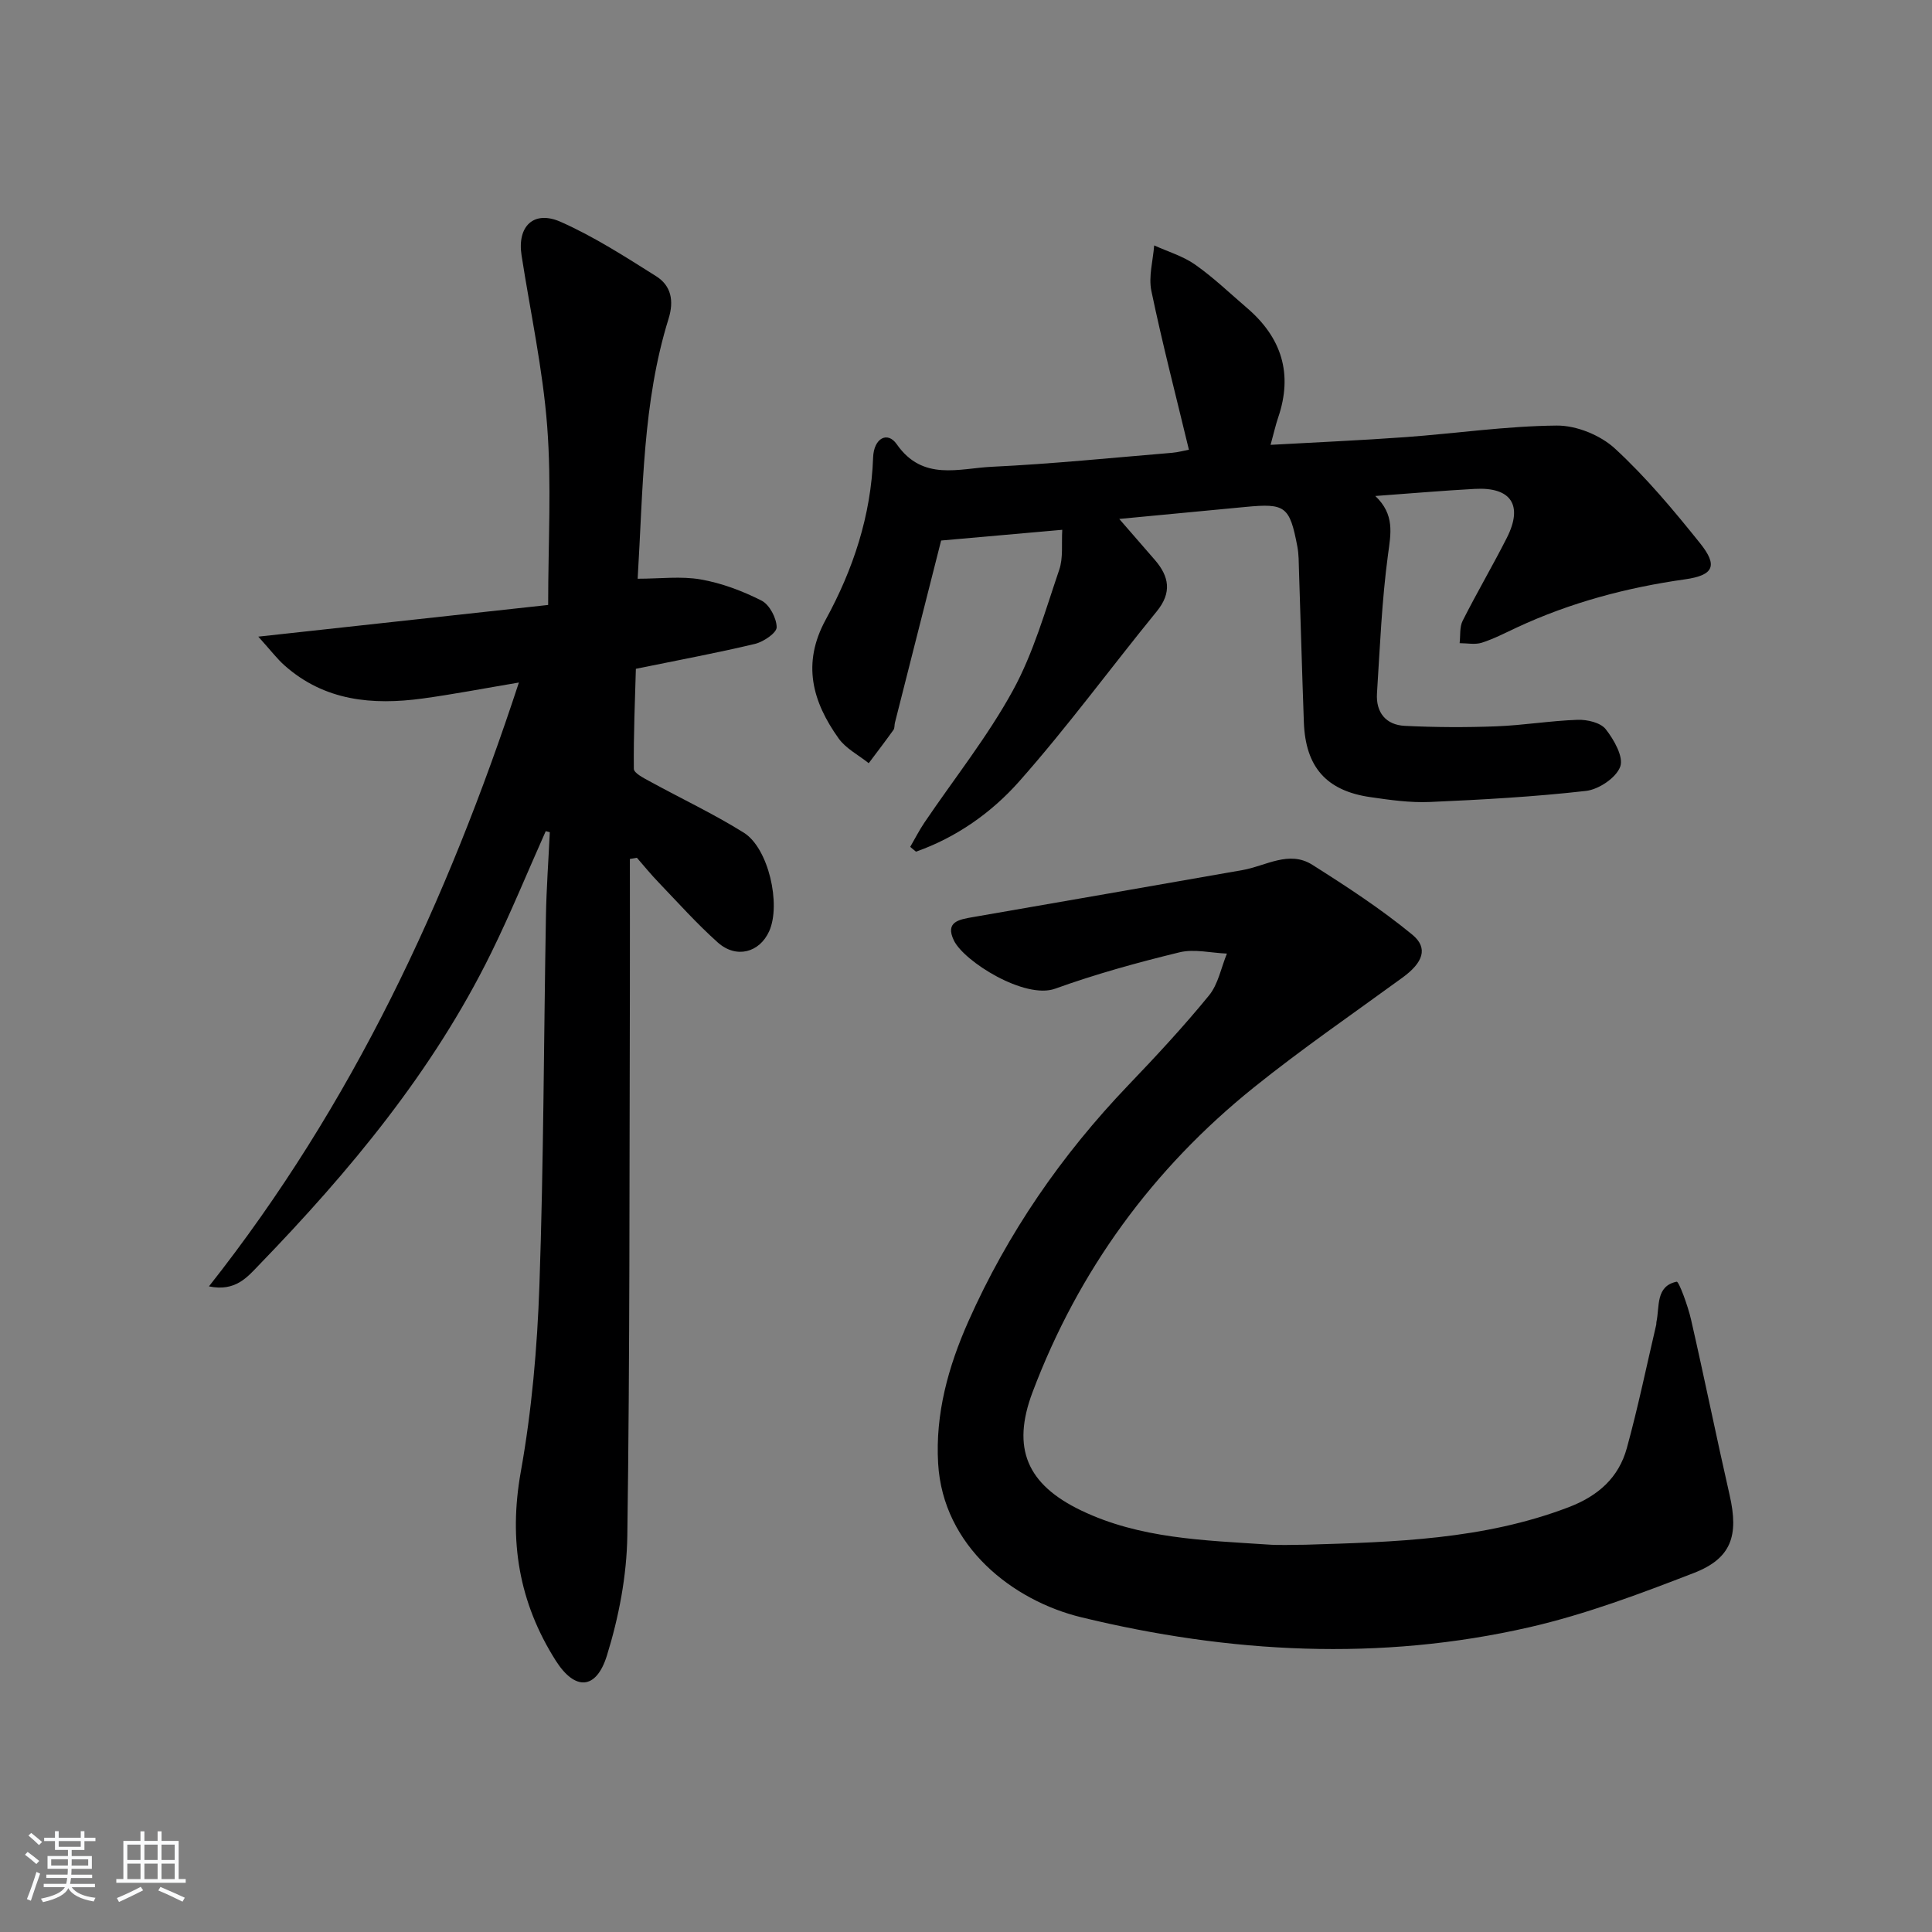
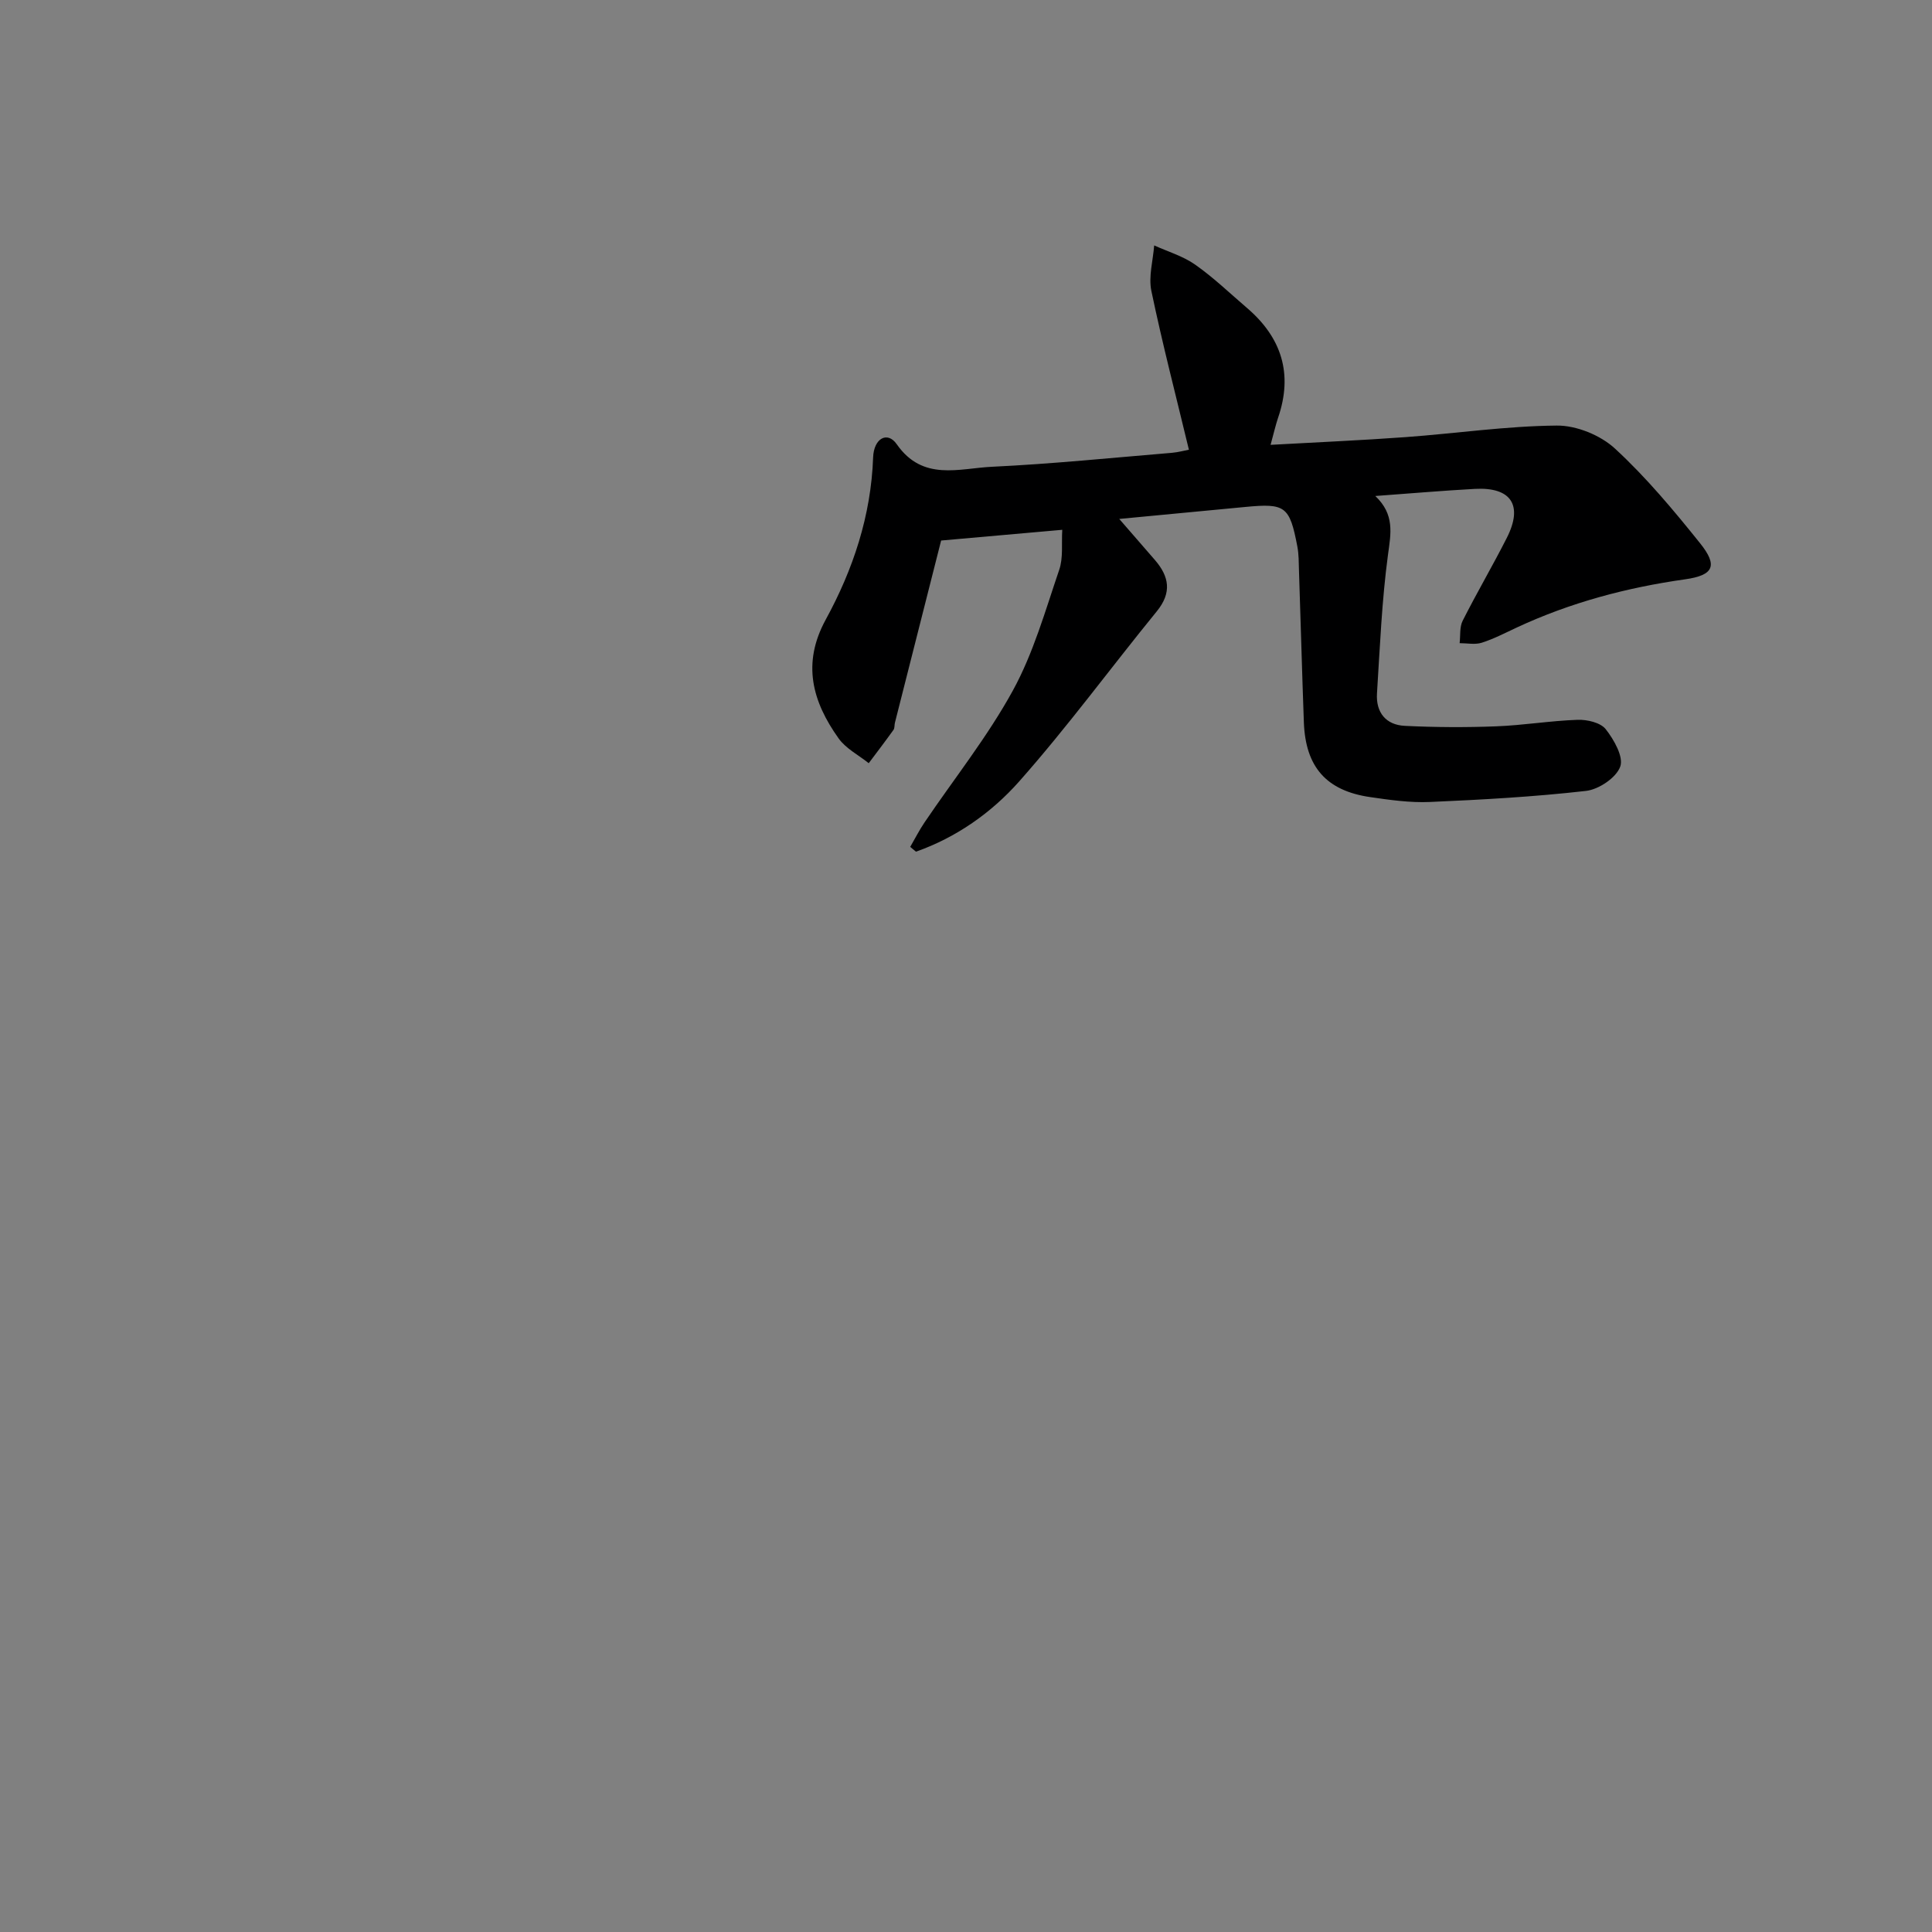
<svg xmlns="http://www.w3.org/2000/svg" enable-background="new 0 0 400 400" viewBox="0 0 400 400">
  <rect x="0" y="0" width="400" height="400" fill="#808080" stroke="none" />
-   <path d="m5.17 384 .55-.58c.85.61 1.65 1.24 2.4 1.87l-.59.64c-.83-.73-1.62-1.38-2.36-1.93m1.22 9.53-.82-.34c.71-1.76 1.37-3.64 1.98-5.63.24.13.5.25.76.36-.6 1.67-1.24 3.54-1.92 5.61m-.5-13.5.57-.54c.56.44 1.31 1.06 2.26 1.87l-.65.64c-.67-.66-1.4-1.32-2.18-1.97m3.25.46h2.24v-1.36h.77v1.36h4.57v-1.36h.76v1.36h2.28v.69h-2.28v1.84h-2.64v1.26h4.18v2.64h-4.21c0 .45-.02.86-.05 1.21h4.32v.69h-4.38c-.04.34-.1.75-.19 1.22h5.15v.69h-4.82c.87 1.19 2.51 1.92 4.93 2.19-.17.31-.3.57-.37.76-2.77-.49-4.52-1.41-5.26-2.76-.56 1.26-2.3 2.23-5.24 2.9-.12-.24-.26-.48-.43-.72 2.73-.55 4.38-1.34 4.96-2.38h-4.38v-.69h4.65c.1-.38.17-.79.21-1.22h-4.32v-.69h4.4c.03-.34.05-.75.05-1.21h-4.2v-2.64h4.23v-1.26h-2.69v-1.84h-2.24zm1.46 4.46v1.29h3.45c.01-.4.02-.57.01-.53v-.32-.45h-3.46zm1.55-2.59h4.57v-1.19h-4.57zm6.11 2.59h-3.42v.77c-.01.19-.01.37-.02.53h3.44z" fill="#fafbfc" />
-   <path d="m32.63 379.16h.82v1.98h3.54v7.89h1.46v.78h-14.37v-.78h1.46v-7.89h3.54v-1.98h.82v1.98h2.73zm-3.49 11.48.5.73c-1.61.82-3.28 1.63-5 2.42-.13-.27-.28-.55-.44-.82 1.75-.73 3.4-1.5 4.94-2.33m-2.78-5.55h2.73v-3.18h-2.73zm0 3.95h2.73v-3.2h-2.73zm3.54-3.95h2.73v-3.18h-2.73zm0 3.95h2.73v-3.2h-2.73zm7.89 4.68c-1.84-.92-3.51-1.7-5.02-2.32l.45-.73c1.89.8 3.57 1.55 5.04 2.23zm-1.62-11.81h-2.73v3.18h2.73zm-2.73 7.13h2.73v-3.2h-2.73z" fill="#fafbfc" />
  <g fill="#000001">
-     <path d="m112.99 172.08c-3.76 8.42-7.25 16.98-11.32 25.25-12.04 24.48-29.27 45.16-48.08 64.61-2.36 2.44-4.85 5.54-10.33 4.39 29.72-37.63 49.3-79.69 64.17-125.02-7.25 1.22-13.57 2.44-19.93 3.31-10.37 1.41-20.29.52-28.58-6.84-1.56-1.38-2.83-3.08-5.44-5.97 20.91-2.29 40.36-4.41 60.01-6.56 0-12.83.72-24.97-.2-36.99-.91-11.87-3.48-23.61-5.31-35.41-.93-6 2.52-9.4 8.12-6.91 6.9 3.06 13.34 7.21 19.75 11.25 3.1 1.95 3.73 5.07 2.57 8.8-5.39 17.34-5.27 35.32-6.4 53.83 4.69 0 9-.57 13.08.15 4.33.76 8.63 2.38 12.57 4.38 1.65.84 3.1 3.6 3.13 5.51.02 1.16-2.7 3.01-4.45 3.44-7.73 1.85-15.55 3.3-24.7 5.17-.18 6.33-.49 13.52-.42 20.71.01.87 1.99 1.88 3.2 2.54 6.52 3.58 13.28 6.75 19.57 10.68 5.13 3.21 7.74 14.87 5.25 20.4-2.01 4.45-6.83 5.73-10.65 2.32-4.33-3.87-8.22-8.23-12.25-12.43-1.57-1.63-3-3.39-4.49-5.1-.48.08-.96.17-1.45.25 0 8.89.02 17.78 0 26.67-.11 37.82.01 75.64-.53 113.45-.12 8.32-1.76 16.86-4.23 24.82-2.22 7.13-6.62 7.29-10.59 1.03-7.61-11.99-9.78-24.85-7.24-39.07 2.28-12.7 3.41-25.71 3.86-38.62.88-25.45.9-50.93 1.35-76.4.1-5.81.53-11.62.8-17.42-.28-.08-.56-.15-.84-.22z" />
-     <path d="m270.29 319.82c18.44-.56 36.85-1.04 54.46-7.76 6.13-2.34 10.38-6.11 12.07-12.25 2.32-8.44 4.09-17.04 6.09-25.57.04-.16-.01-.34.03-.5.7-3.24-.21-7.46 4.2-8.38.45-.09 2.33 5.01 2.97 7.83 2.77 12.11 5.24 24.29 8 36.4 1.9 8.35.37 13.06-7.42 16.08-11.11 4.3-22.38 8.55-33.95 11.21-31.03 7.13-62.2 5.41-92.87-2.04-14.11-3.42-28.64-14.63-29.64-31.86-.6-10.24 2.08-20 6.26-29.4 8.13-18.3 19.3-34.47 33.12-48.91 5.75-6.01 11.43-12.12 16.69-18.56 1.92-2.34 2.52-5.76 3.72-8.68-3.29-.13-6.76-1.01-9.83-.26-8.68 2.11-17.34 4.5-25.74 7.53-6.24 2.25-18.84-5.6-20.96-9.99-1.88-3.89 1.12-4.34 3.92-4.83 18.62-3.22 37.23-6.48 55.84-9.74 4.8-.84 9.62-4.15 14.44-1.1 7.11 4.49 14.21 9.13 20.7 14.46 3.41 2.8 2.2 5.82-2 8.89-10.33 7.53-20.88 14.78-30.83 22.78-20.92 16.83-36.29 37.91-45.78 63.06-4.39 11.63-1.16 19.11 10.07 24.5 12.14 5.83 25.37 6.17 38.47 7.04 2.63.2 5.31.05 7.97.05z" />
    <path d="m219.93 109.69c-9.13.81-17.11 1.51-25.08 2.22-3.06 12.07-6.32 24.9-9.57 37.74-.12.48-.03 1.09-.29 1.46-1.67 2.33-3.41 4.61-5.13 6.9-2.11-1.69-4.73-3.02-6.24-5.14-5.41-7.59-7.64-15.47-2.67-24.57 5.68-10.39 9.39-21.53 9.82-33.59.14-3.98 2.97-5.5 4.89-2.74 5.39 7.74 12.9 4.99 19.71 4.67 12.44-.59 24.85-1.86 37.27-2.89 1.29-.11 2.57-.47 3.51-.64-2.67-11.11-5.49-21.94-7.77-32.87-.62-2.97.34-6.28.58-9.43 2.86 1.3 5.98 2.21 8.5 3.99 3.8 2.67 7.18 5.93 10.72 8.96 7.17 6.14 9.55 13.64 6.44 22.71-.53 1.56-.88 3.17-1.56 5.63 9.6-.54 18.8-.93 27.97-1.6 10.43-.76 20.85-2.3 31.28-2.39 4.07-.04 9.05 1.99 12.06 4.77 6.44 5.93 12.13 12.75 17.62 19.6 3.7 4.62 2.84 6.62-3.1 7.46-12.09 1.71-23.73 4.8-34.81 9.96-2.41 1.12-4.79 2.37-7.3 3.17-1.39.44-3.04.09-4.58.09.19-1.56-.04-3.32.63-4.64 2.92-5.79 6.21-11.38 9.14-17.16 3.42-6.75.91-10.56-6.64-10.14-6.6.36-13.18.93-20.59 1.47 4.05 3.84 3.23 7.75 2.63 12.14-1.28 9.51-1.67 19.14-2.28 28.73-.25 3.94 1.84 6.53 5.76 6.72 6.29.31 12.61.34 18.9.1 5.63-.21 11.24-1.16 16.87-1.35 1.97-.07 4.74.57 5.82 1.93 1.72 2.18 3.75 5.76 3.01 7.77-.84 2.3-4.45 4.72-7.09 5.02-10.71 1.22-21.51 1.82-32.29 2.29-4.11.18-8.29-.41-12.39-1.01-9.09-1.32-13.39-6.24-13.73-15.49-.38-10.47-.66-20.95-1.01-31.42-.05-1.66-.03-3.35-.34-4.98-1.59-8.34-2.48-8.98-10.78-8.18-8.4.81-16.8 1.6-26.09 2.48 2.74 3.15 5.07 5.82 7.39 8.51 2.96 3.43 3.53 6.76.38 10.62-9.55 11.71-18.5 23.94-28.51 35.24-5.73 6.46-13 11.58-21.35 14.52-.4-.33-.79-.66-1.19-.99.98-1.69 1.87-3.45 2.96-5.06 6.14-9.08 13.04-17.73 18.28-27.29 4.26-7.76 6.72-16.54 9.6-24.99.87-2.5.46-5.44.64-8.31z" />
  </g>
</svg>